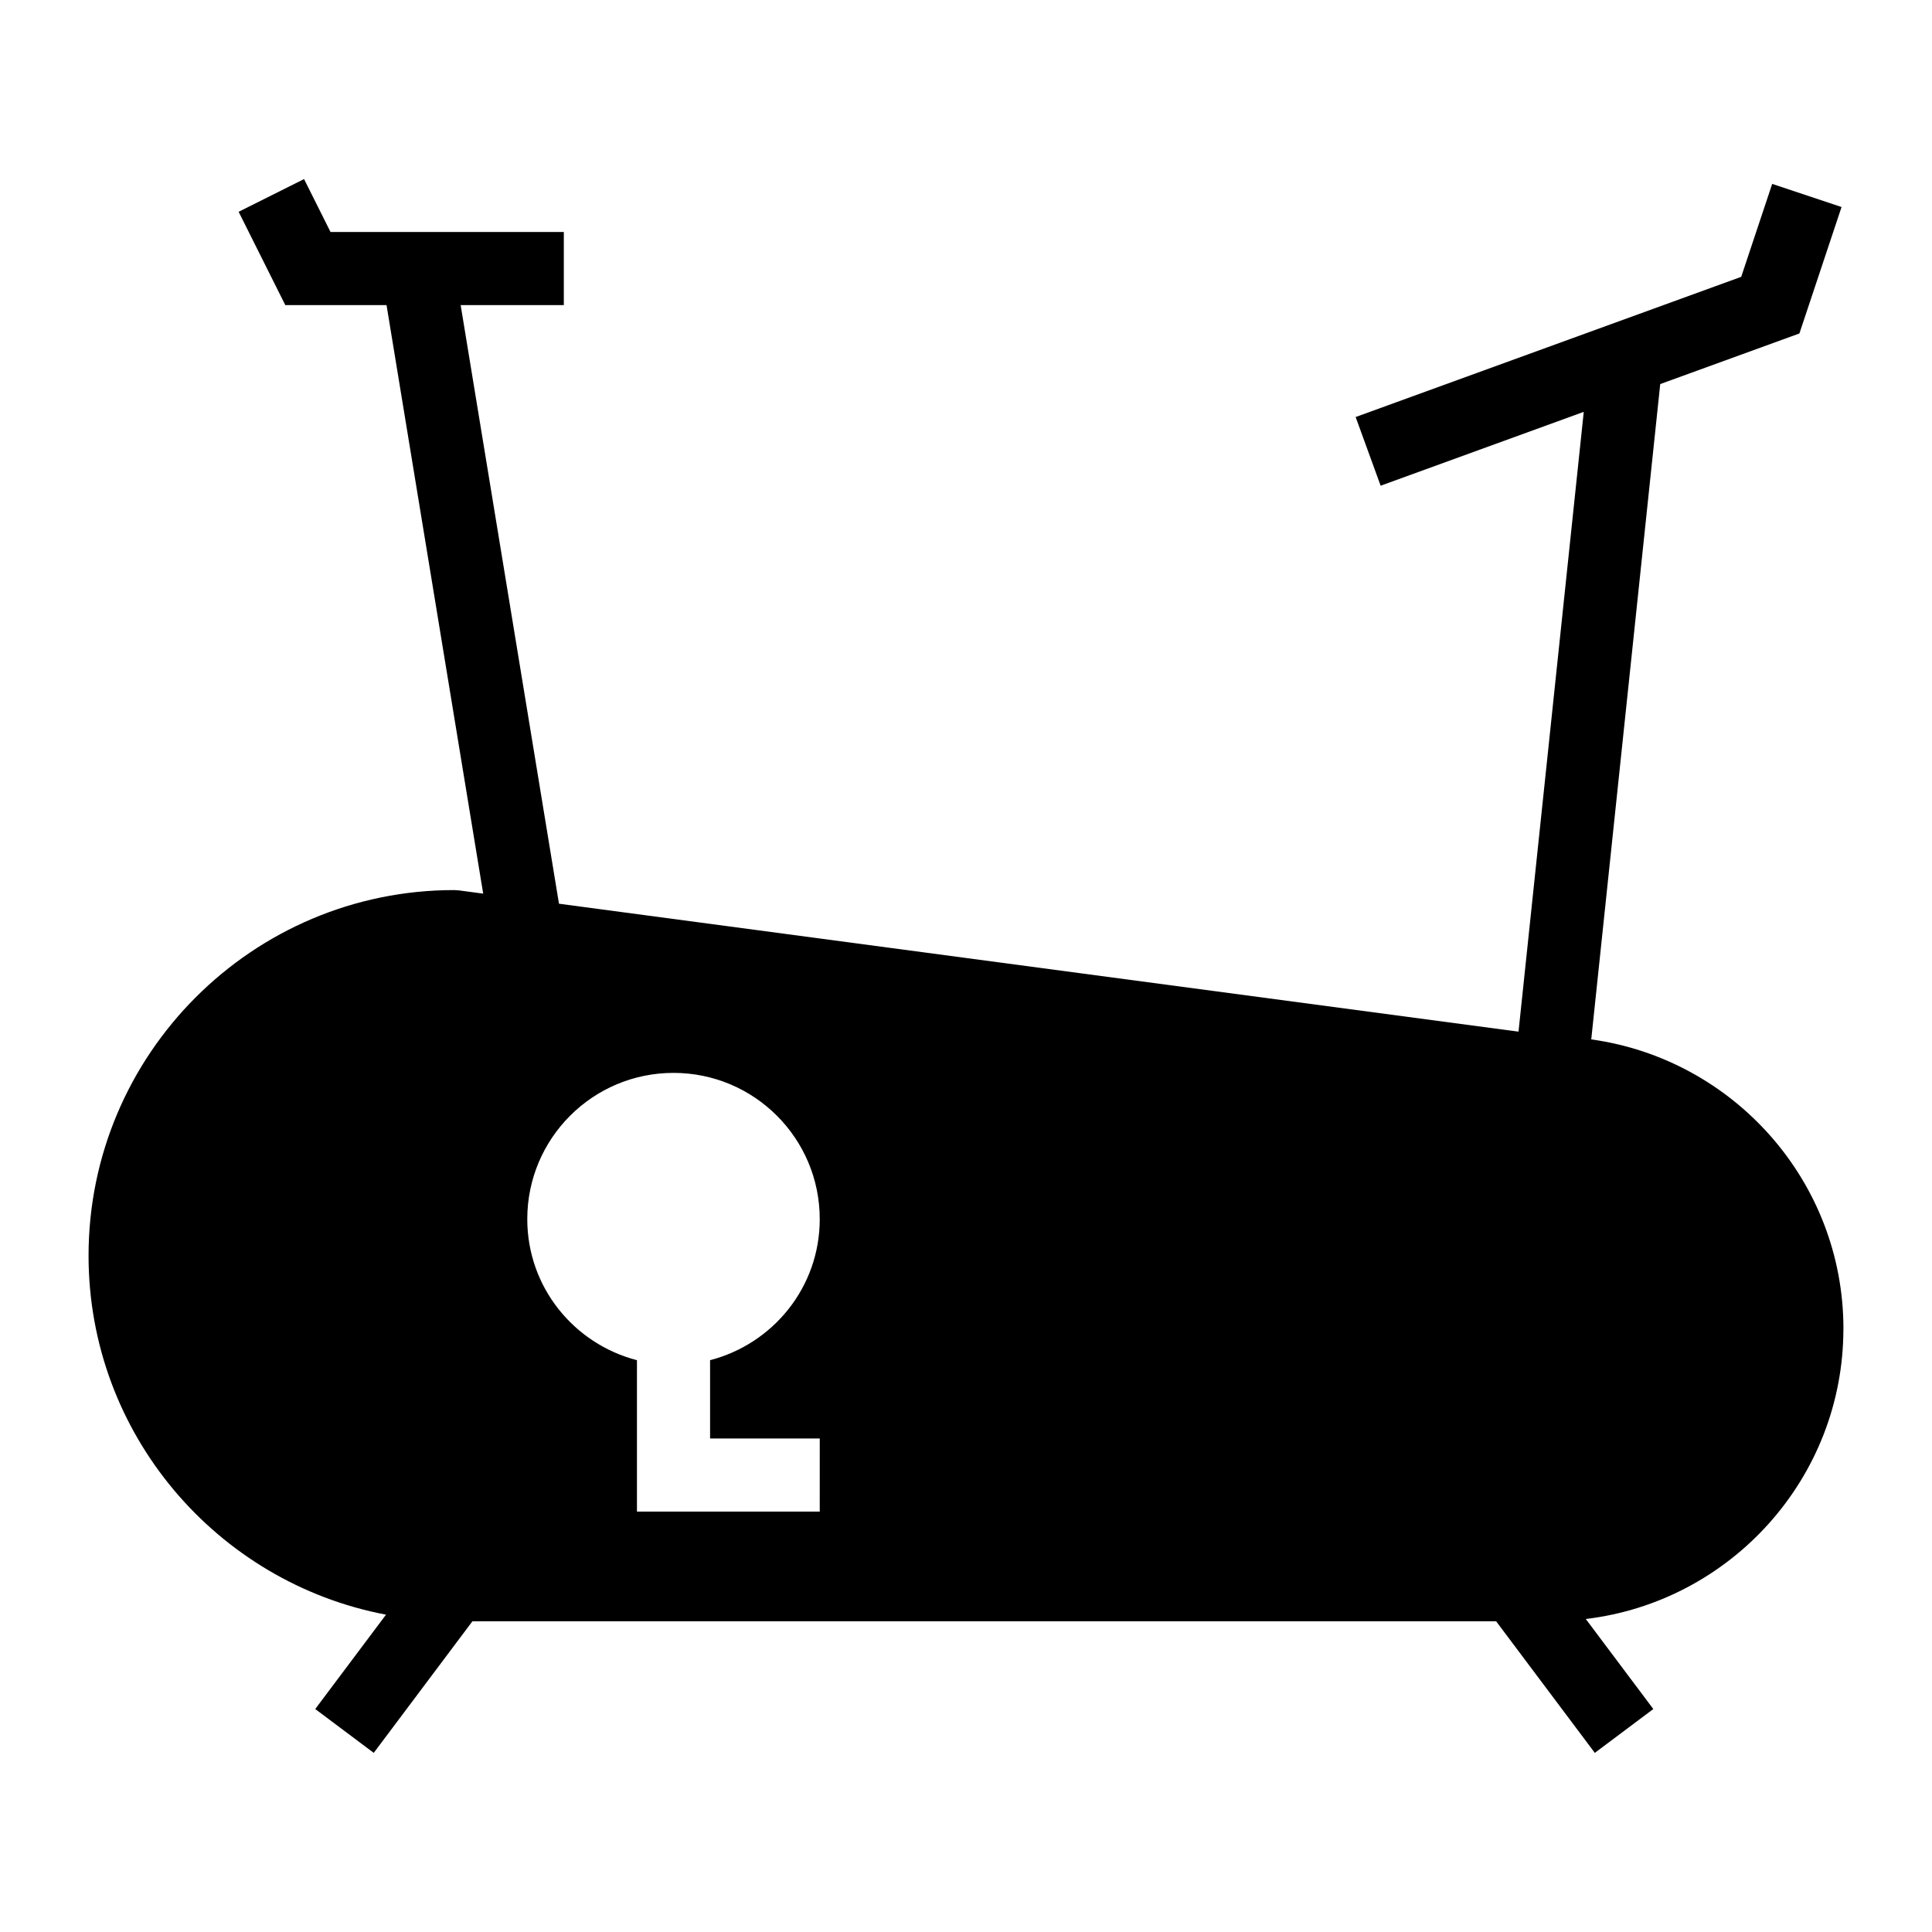
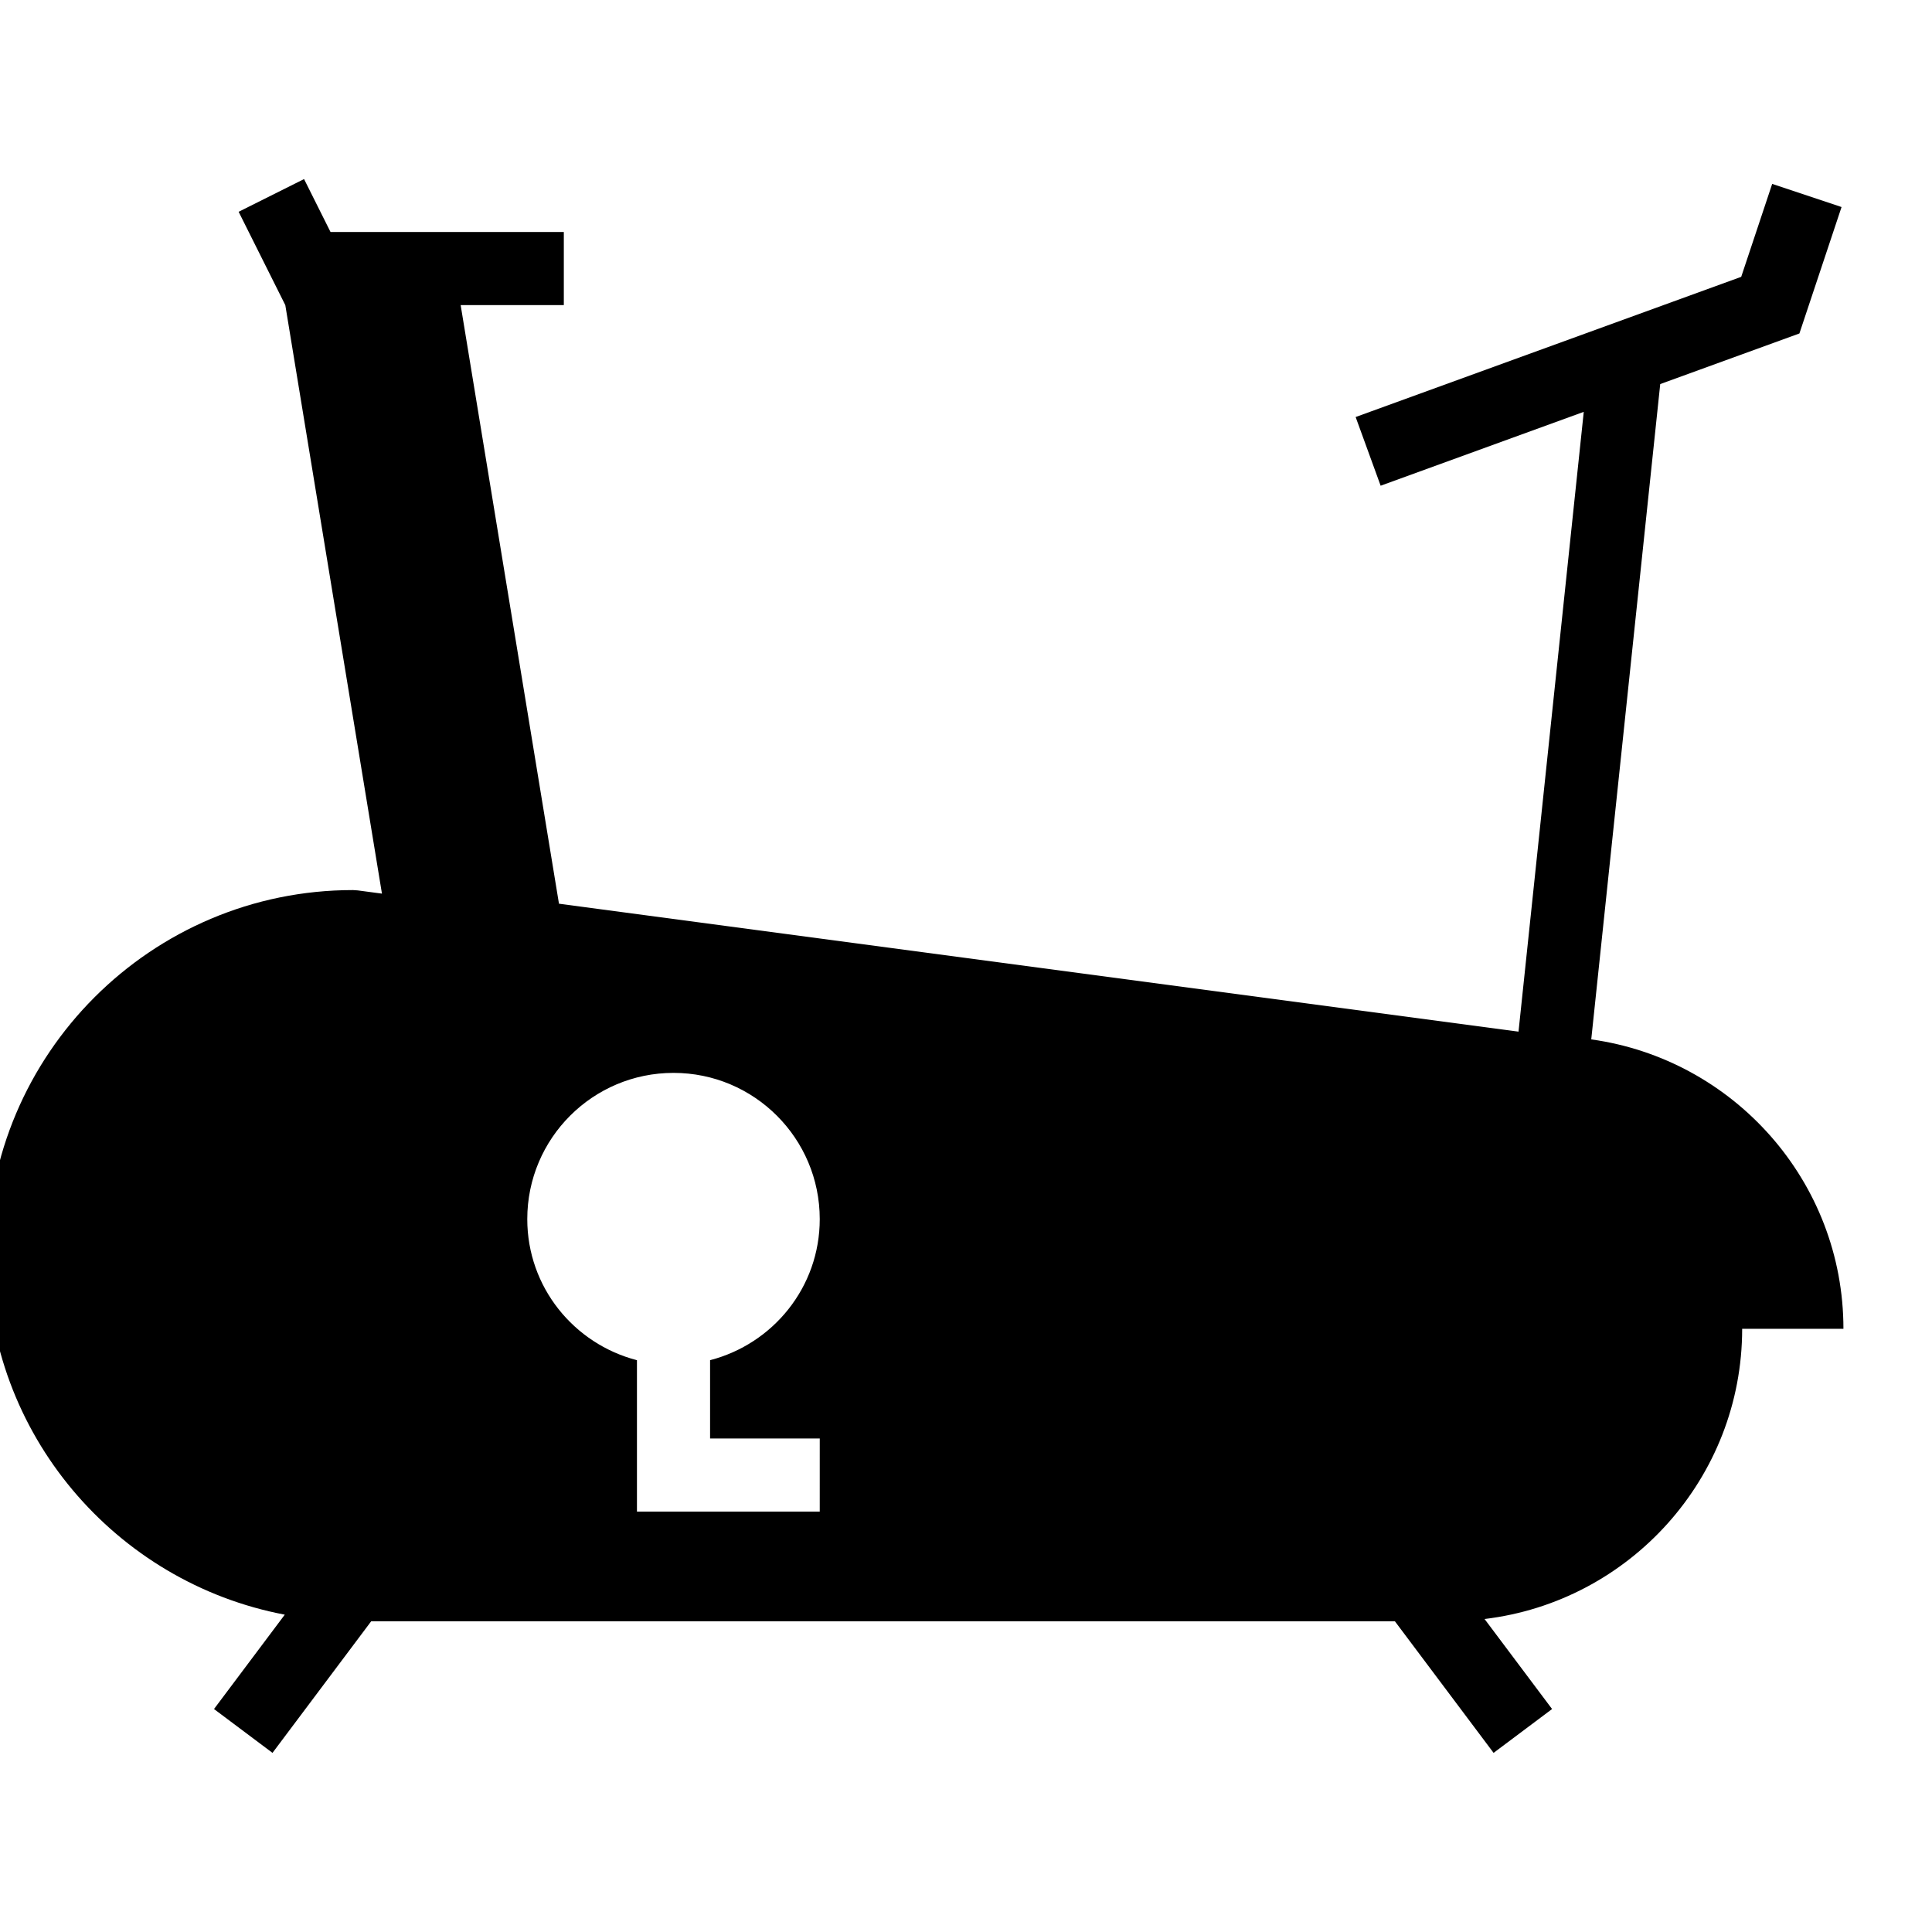
<svg xmlns="http://www.w3.org/2000/svg" fill="#000000" width="800px" height="800px" version="1.1" viewBox="144 144 512 512">
-   <path d="m632.53 496.15c0-39.109-29.137-71.469-66.832-76.699l18.281-173.67 36.883-13.41 11.168-33.504-18.383-6.133-8.207 24.629-102.18 37.152 6.625 18.203 53.828-19.574-17.289 164.25-254.29-33.902-26.055-158.64 27.34 0.004v-19.379l-61.828 0.004-7.012-14.023-17.336 8.668 12.367 24.734h26.828l25.613 155.96-6.414-0.855-1.281-0.086c-53.426 0-96.887 43.465-96.887 96.887 0 47.242 34.012 86.641 78.828 95.137l-18.754 25.008 15.5 11.617 26.156-34.875h271.29l26.156 34.875 15.5-11.617-17.895-23.859c38.387-4.586 68.27-37.301 68.27-76.906zm-271.29 48.441h-48.441v-40.125c-16.688-4.32-29.066-19.348-29.066-37.387 0-21.402 17.352-38.754 38.754-38.754 21.402 0 38.754 17.352 38.754 38.754 0 18.035-12.379 33.062-29.062 37.383v20.75h29.066z" />
+   <path d="m632.53 496.15c0-39.109-29.137-71.469-66.832-76.699l18.281-173.67 36.883-13.41 11.168-33.504-18.383-6.133-8.207 24.629-102.18 37.152 6.625 18.203 53.828-19.574-17.289 164.25-254.29-33.902-26.055-158.64 27.34 0.004v-19.379l-61.828 0.004-7.012-14.023-17.336 8.668 12.367 24.734l25.613 155.96-6.414-0.855-1.281-0.086c-53.426 0-96.887 43.465-96.887 96.887 0 47.242 34.012 86.641 78.828 95.137l-18.754 25.008 15.5 11.617 26.156-34.875h271.29l26.156 34.875 15.5-11.617-17.895-23.859c38.387-4.586 68.27-37.301 68.27-76.906zm-271.29 48.441h-48.441v-40.125c-16.688-4.32-29.066-19.348-29.066-37.387 0-21.402 17.352-38.754 38.754-38.754 21.402 0 38.754 17.352 38.754 38.754 0 18.035-12.379 33.062-29.062 37.383v20.75h29.066z" />
</svg>